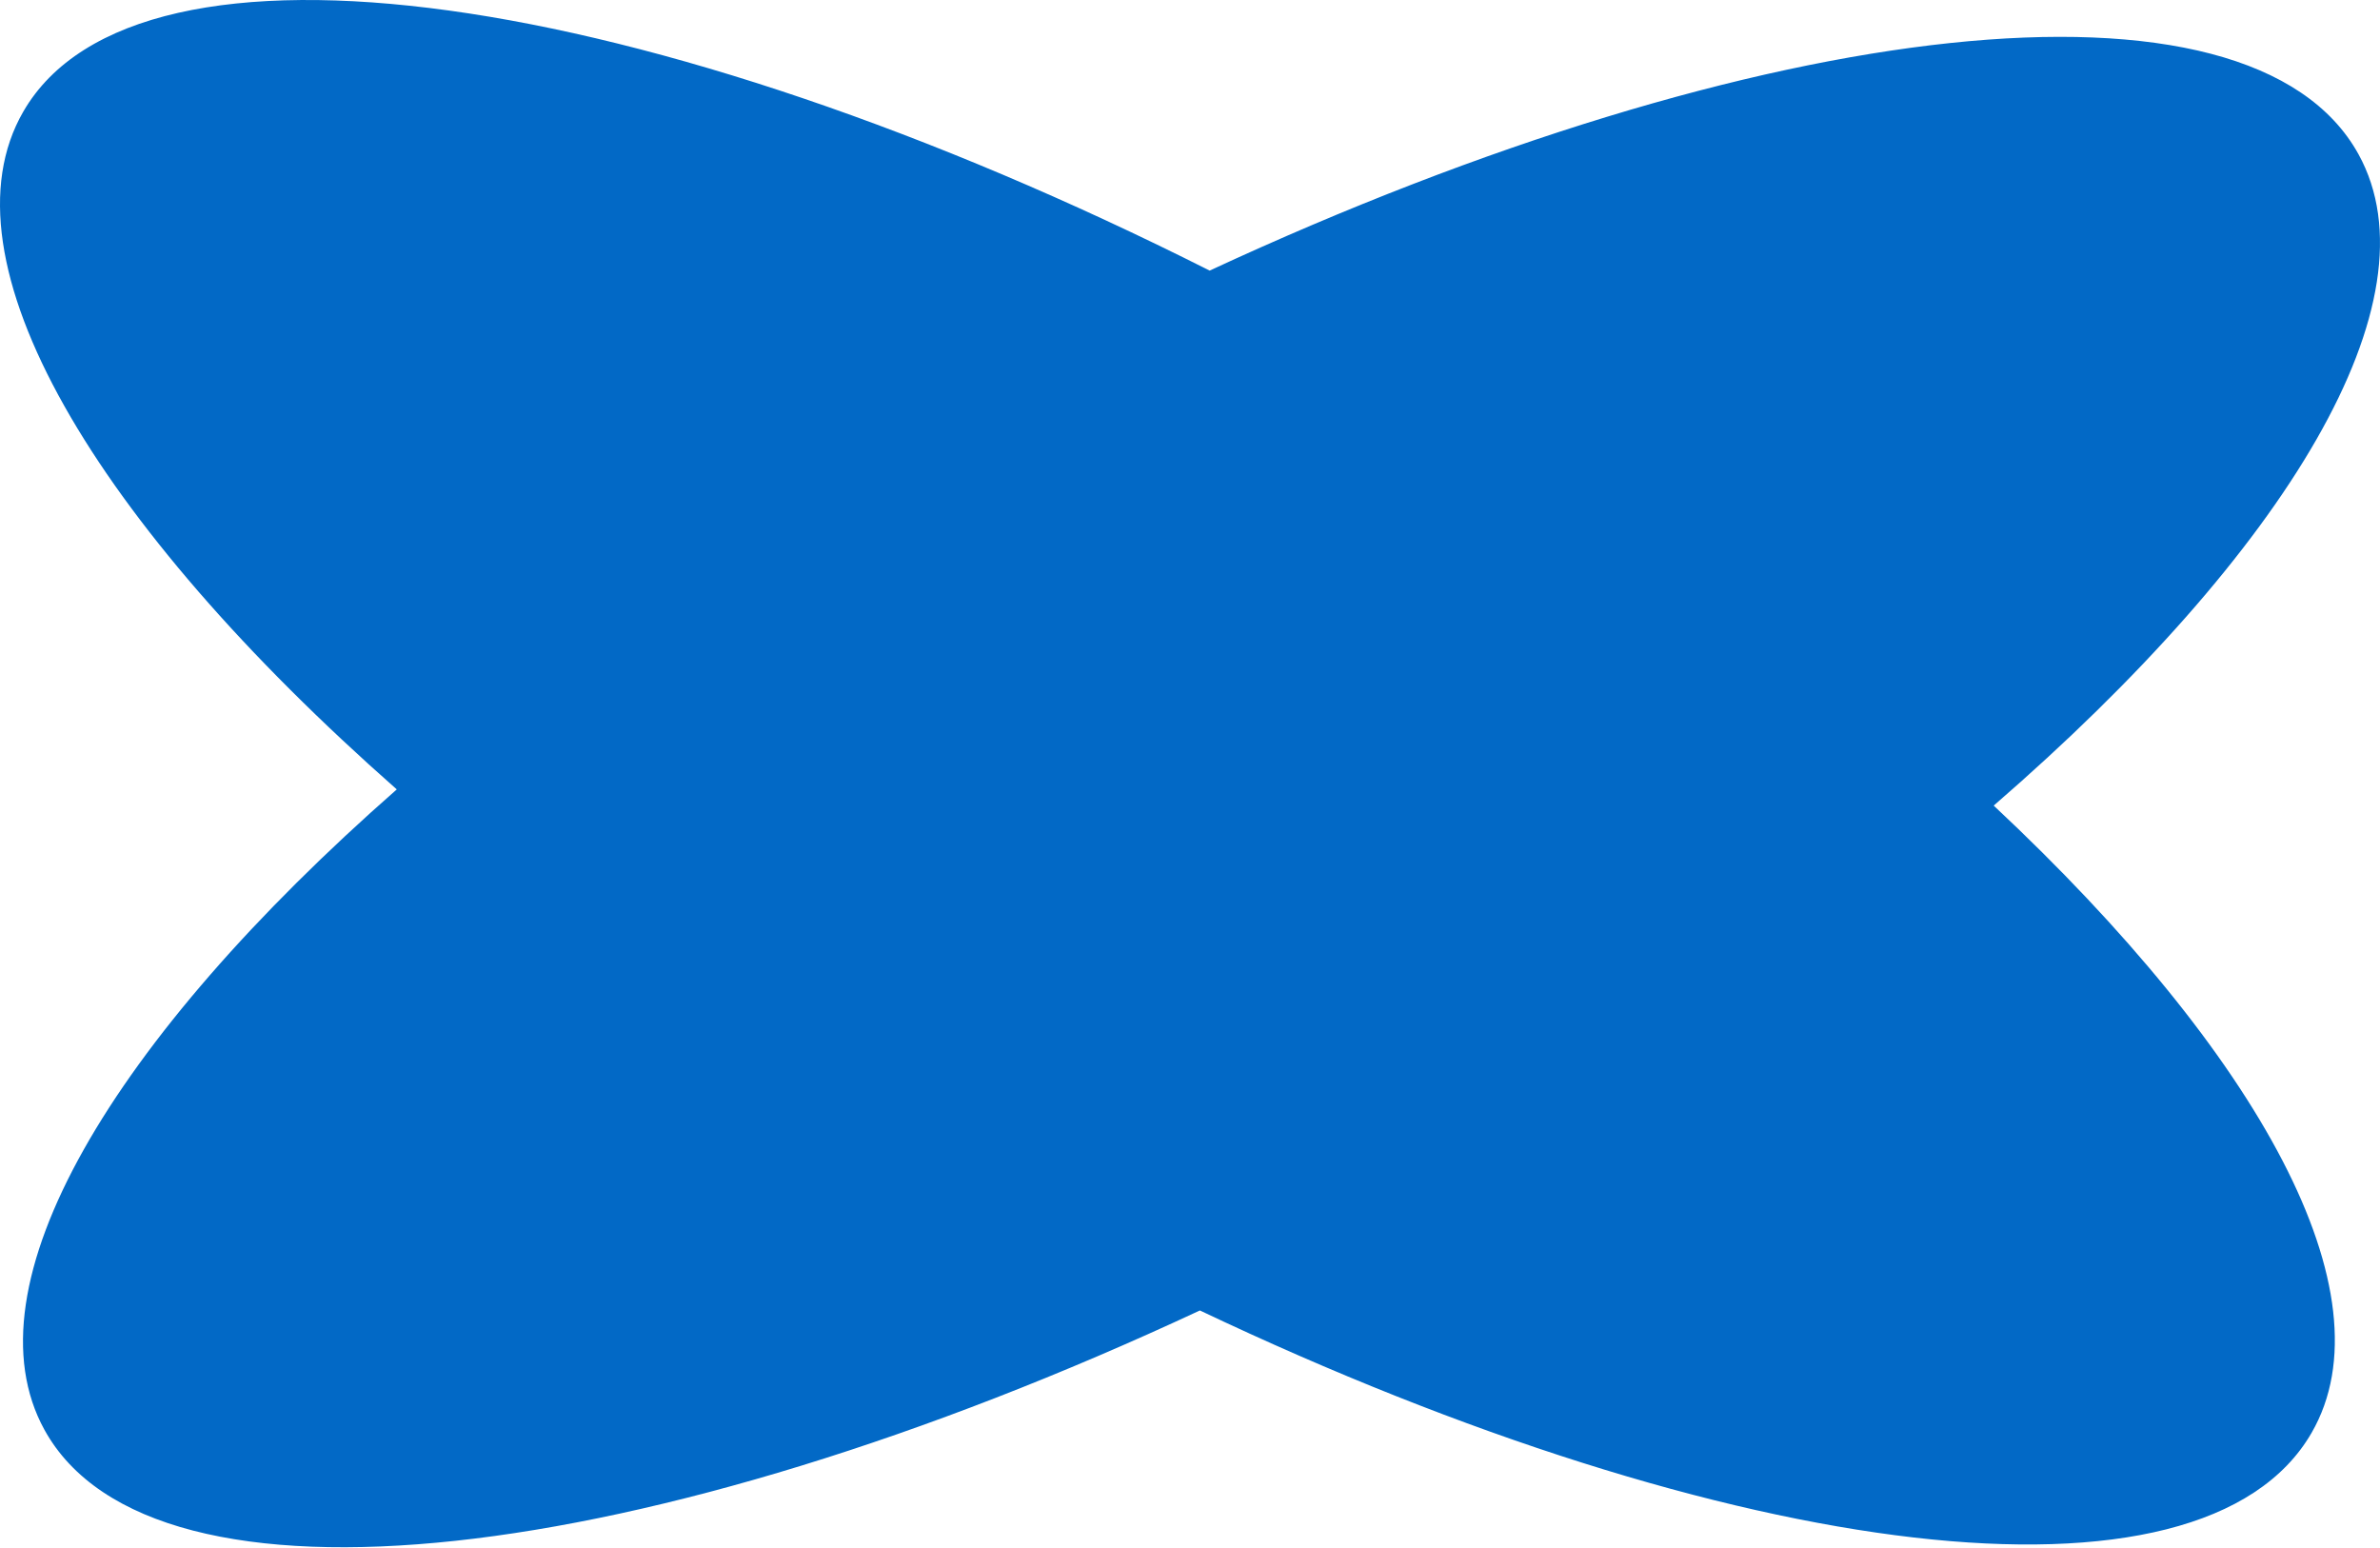
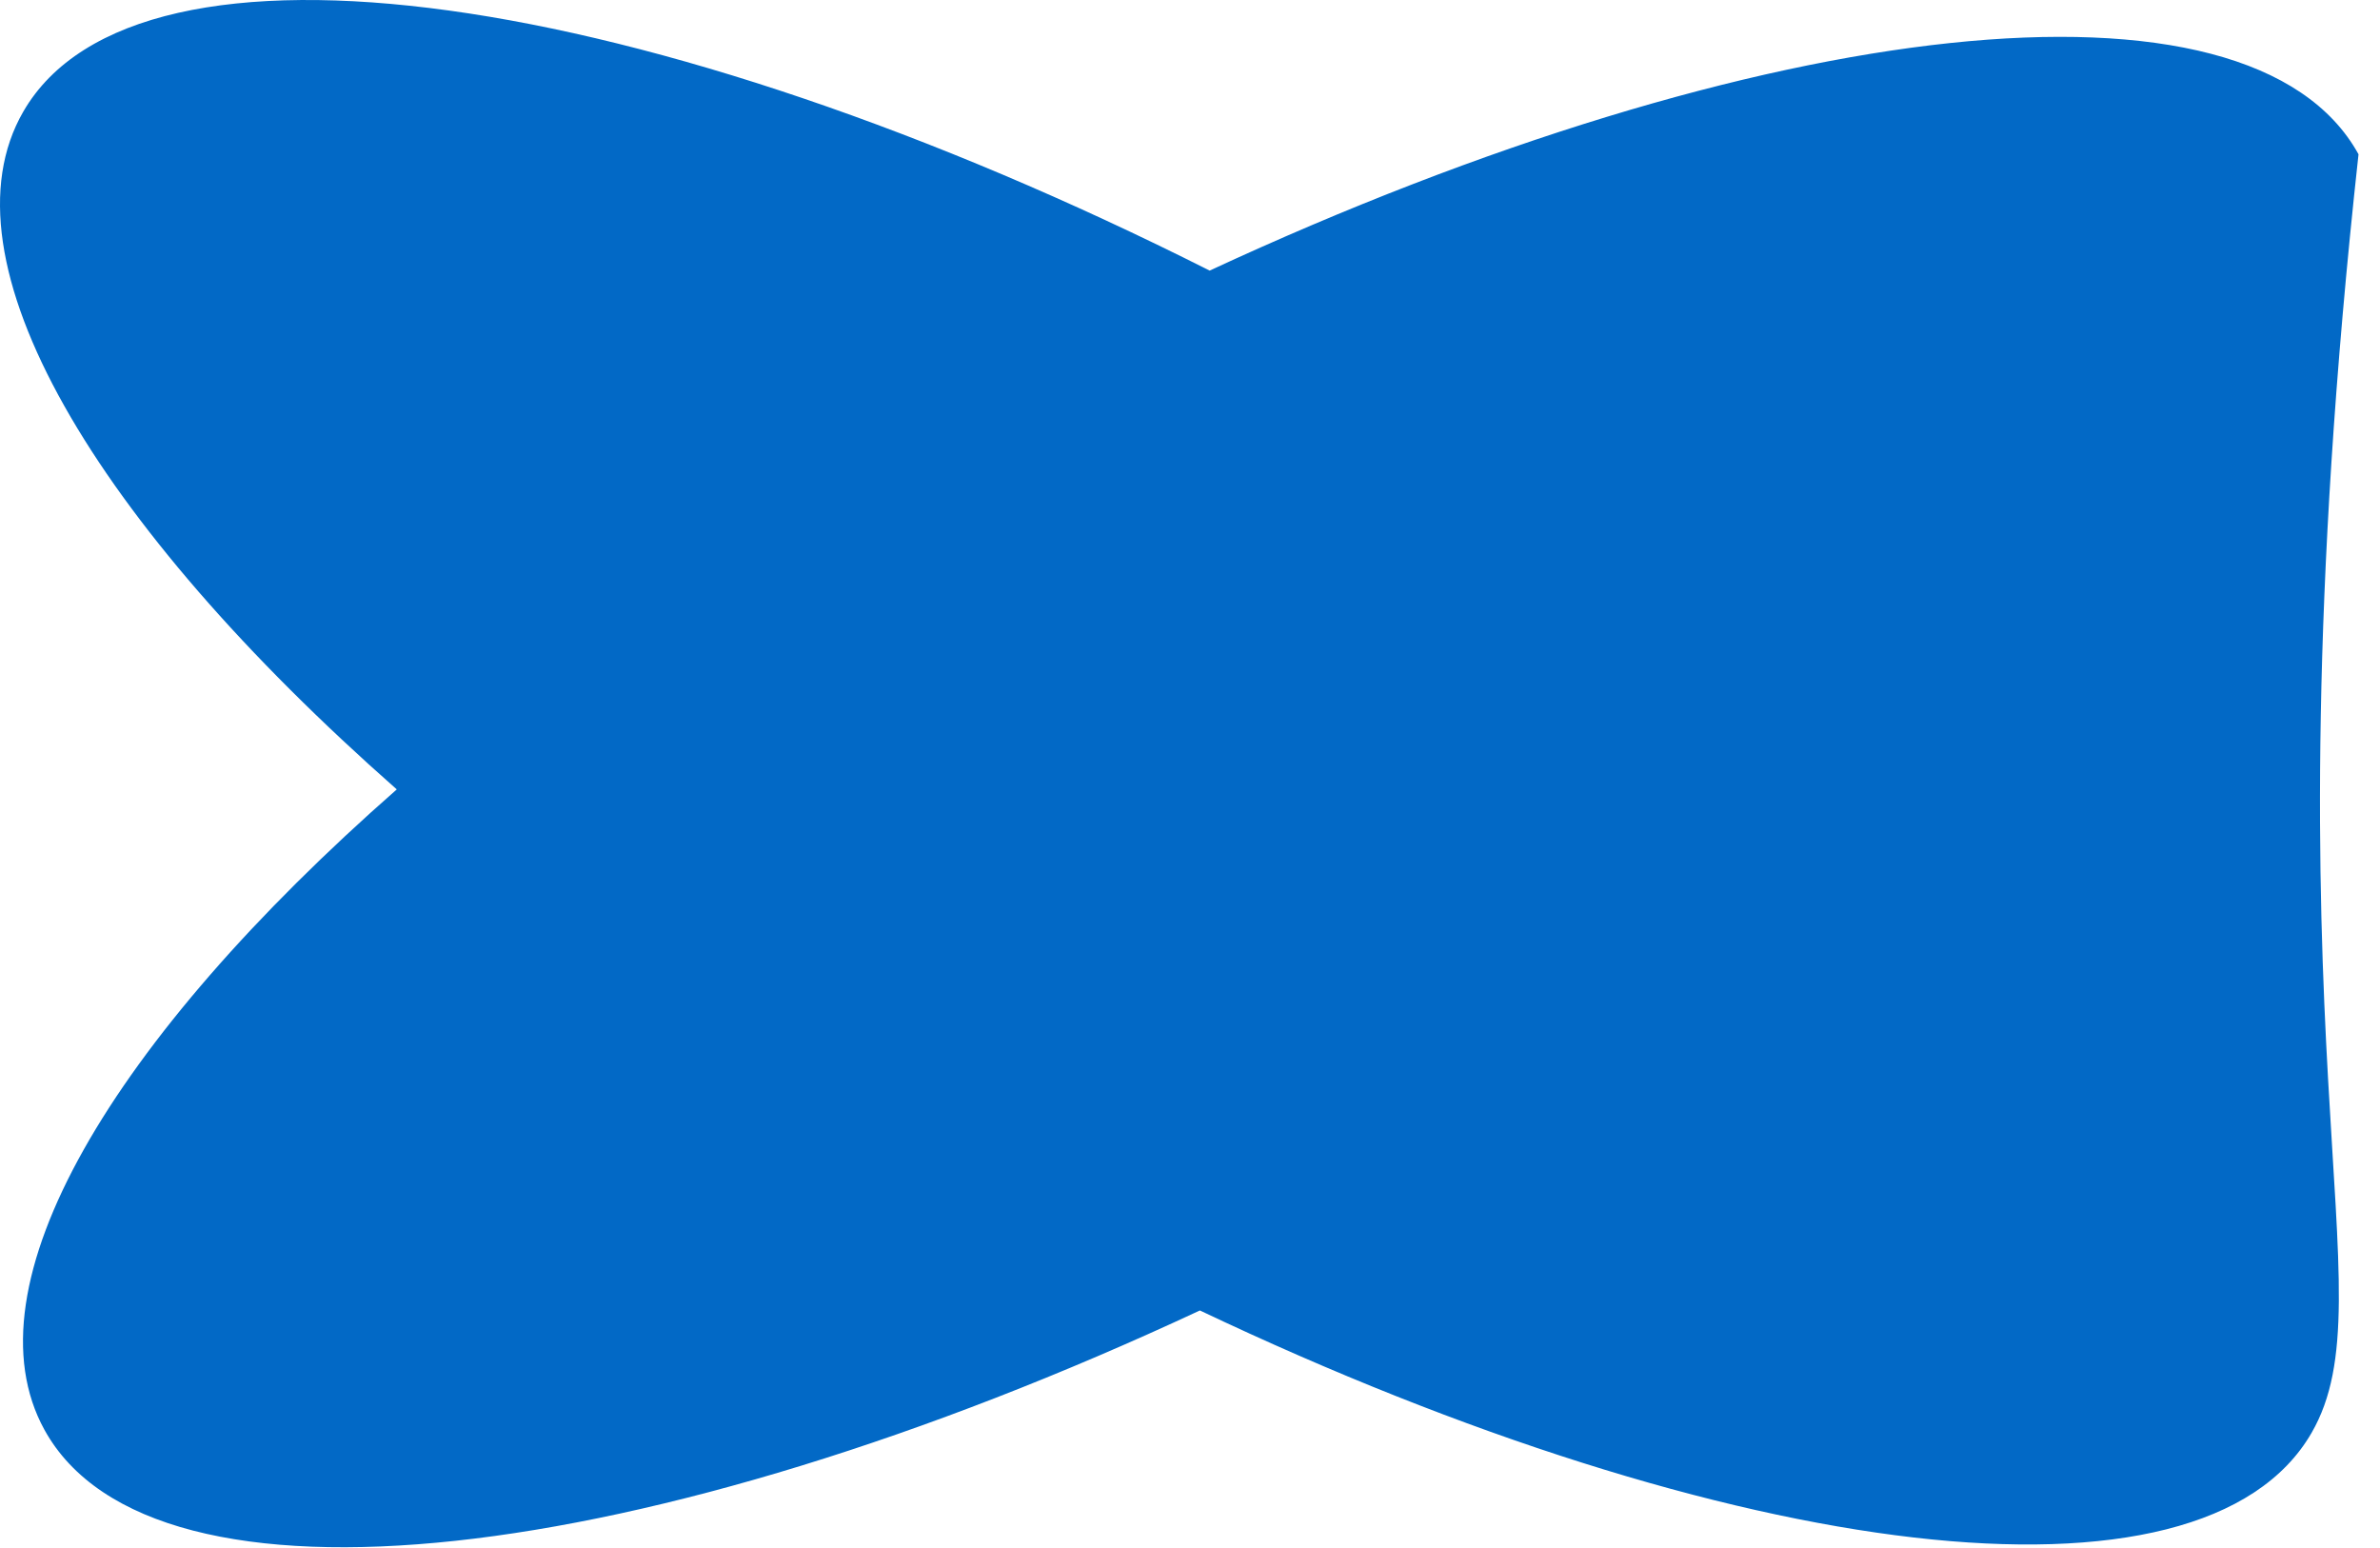
<svg xmlns="http://www.w3.org/2000/svg" width="226" height="147" viewBox="0 0 226 147" fill="none">
-   <path fill-rule="evenodd" clip-rule="evenodd" d="M113.94 124.435C61.388 148.951 14.53 154.47 4.222 135.77C-3.322 122.083 10.56 98.766 37.677 74.958C8.908 49.607 -5.914 24.673 2.21 10.602C13.103 -8.266 61.543 -1.17 114.866 25.694C167.165 1.425 213.693 -3.977 223.96 14.649C231.614 28.535 217.215 52.331 189.318 76.496C214.586 100.157 227.113 122.874 219.503 136.056C209.094 154.084 164.41 148.409 113.94 124.435Z" fill="#0269C6" />
+   <path fill-rule="evenodd" clip-rule="evenodd" d="M113.94 124.435C61.388 148.951 14.53 154.47 4.222 135.77C-3.322 122.083 10.56 98.766 37.677 74.958C8.908 49.607 -5.914 24.673 2.21 10.602C13.103 -8.266 61.543 -1.17 114.866 25.694C167.165 1.425 213.693 -3.977 223.96 14.649C214.586 100.157 227.113 122.874 219.503 136.056C209.094 154.084 164.41 148.409 113.94 124.435Z" fill="#0269C6" />
</svg>